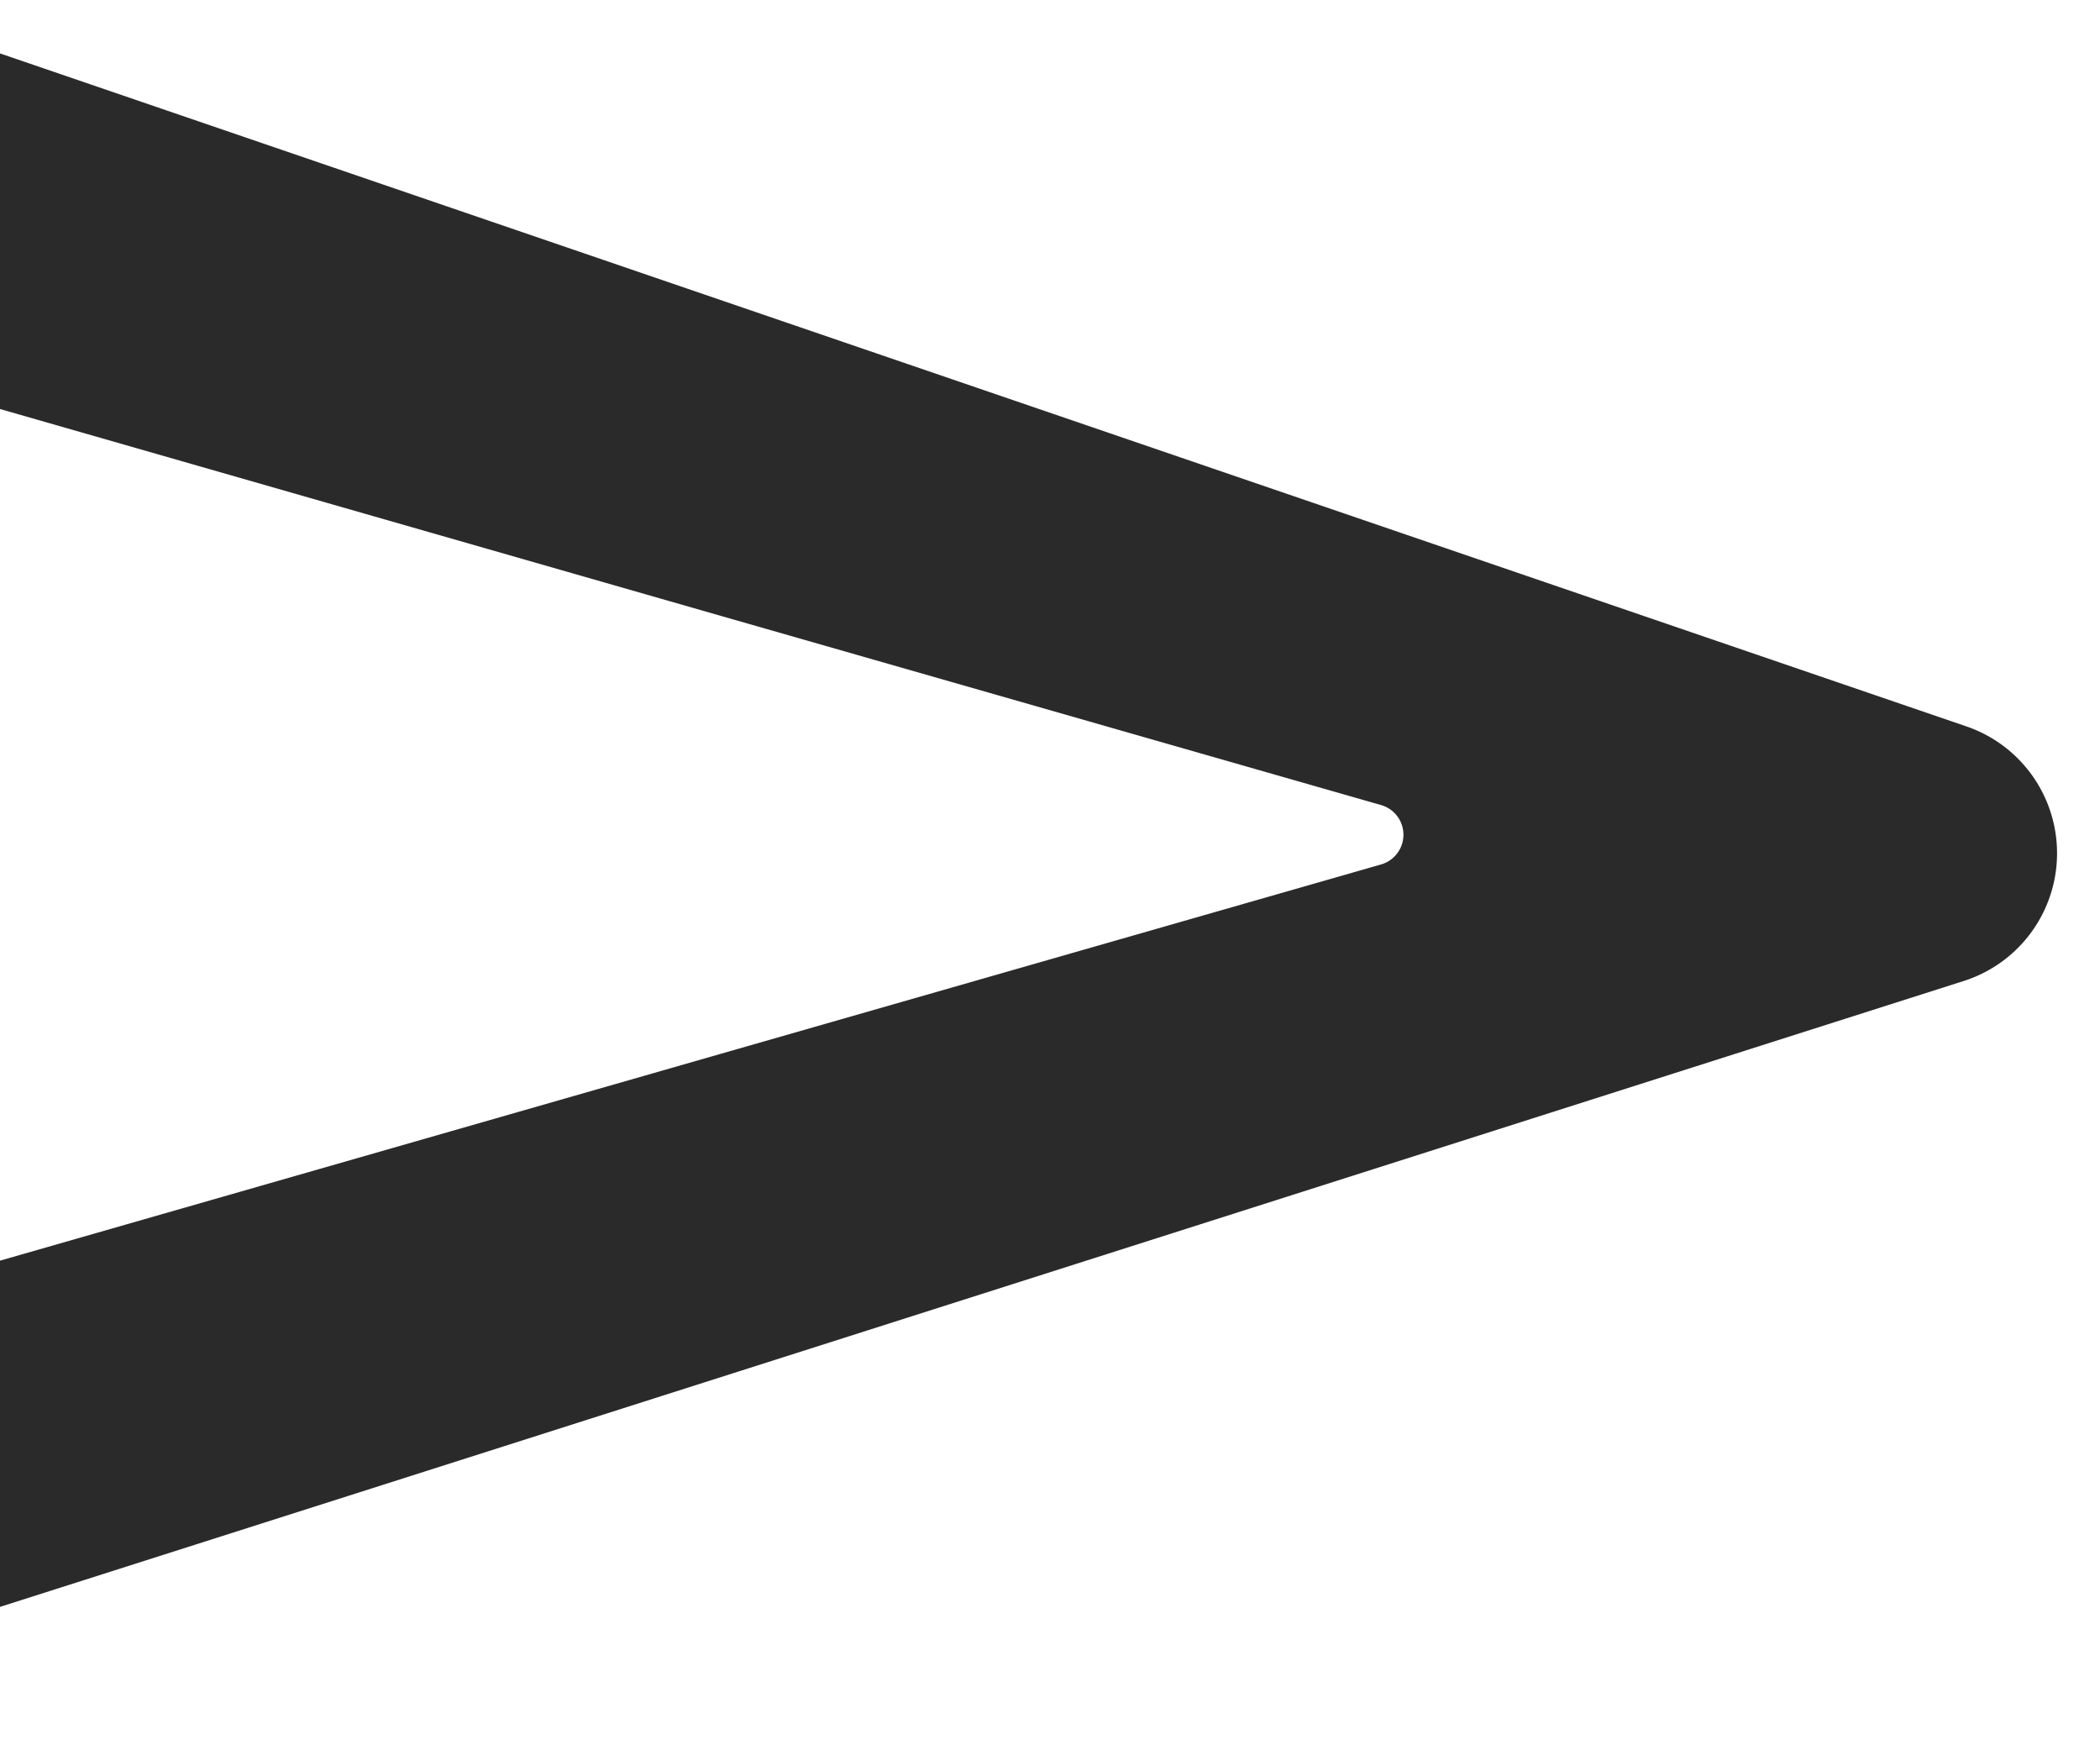
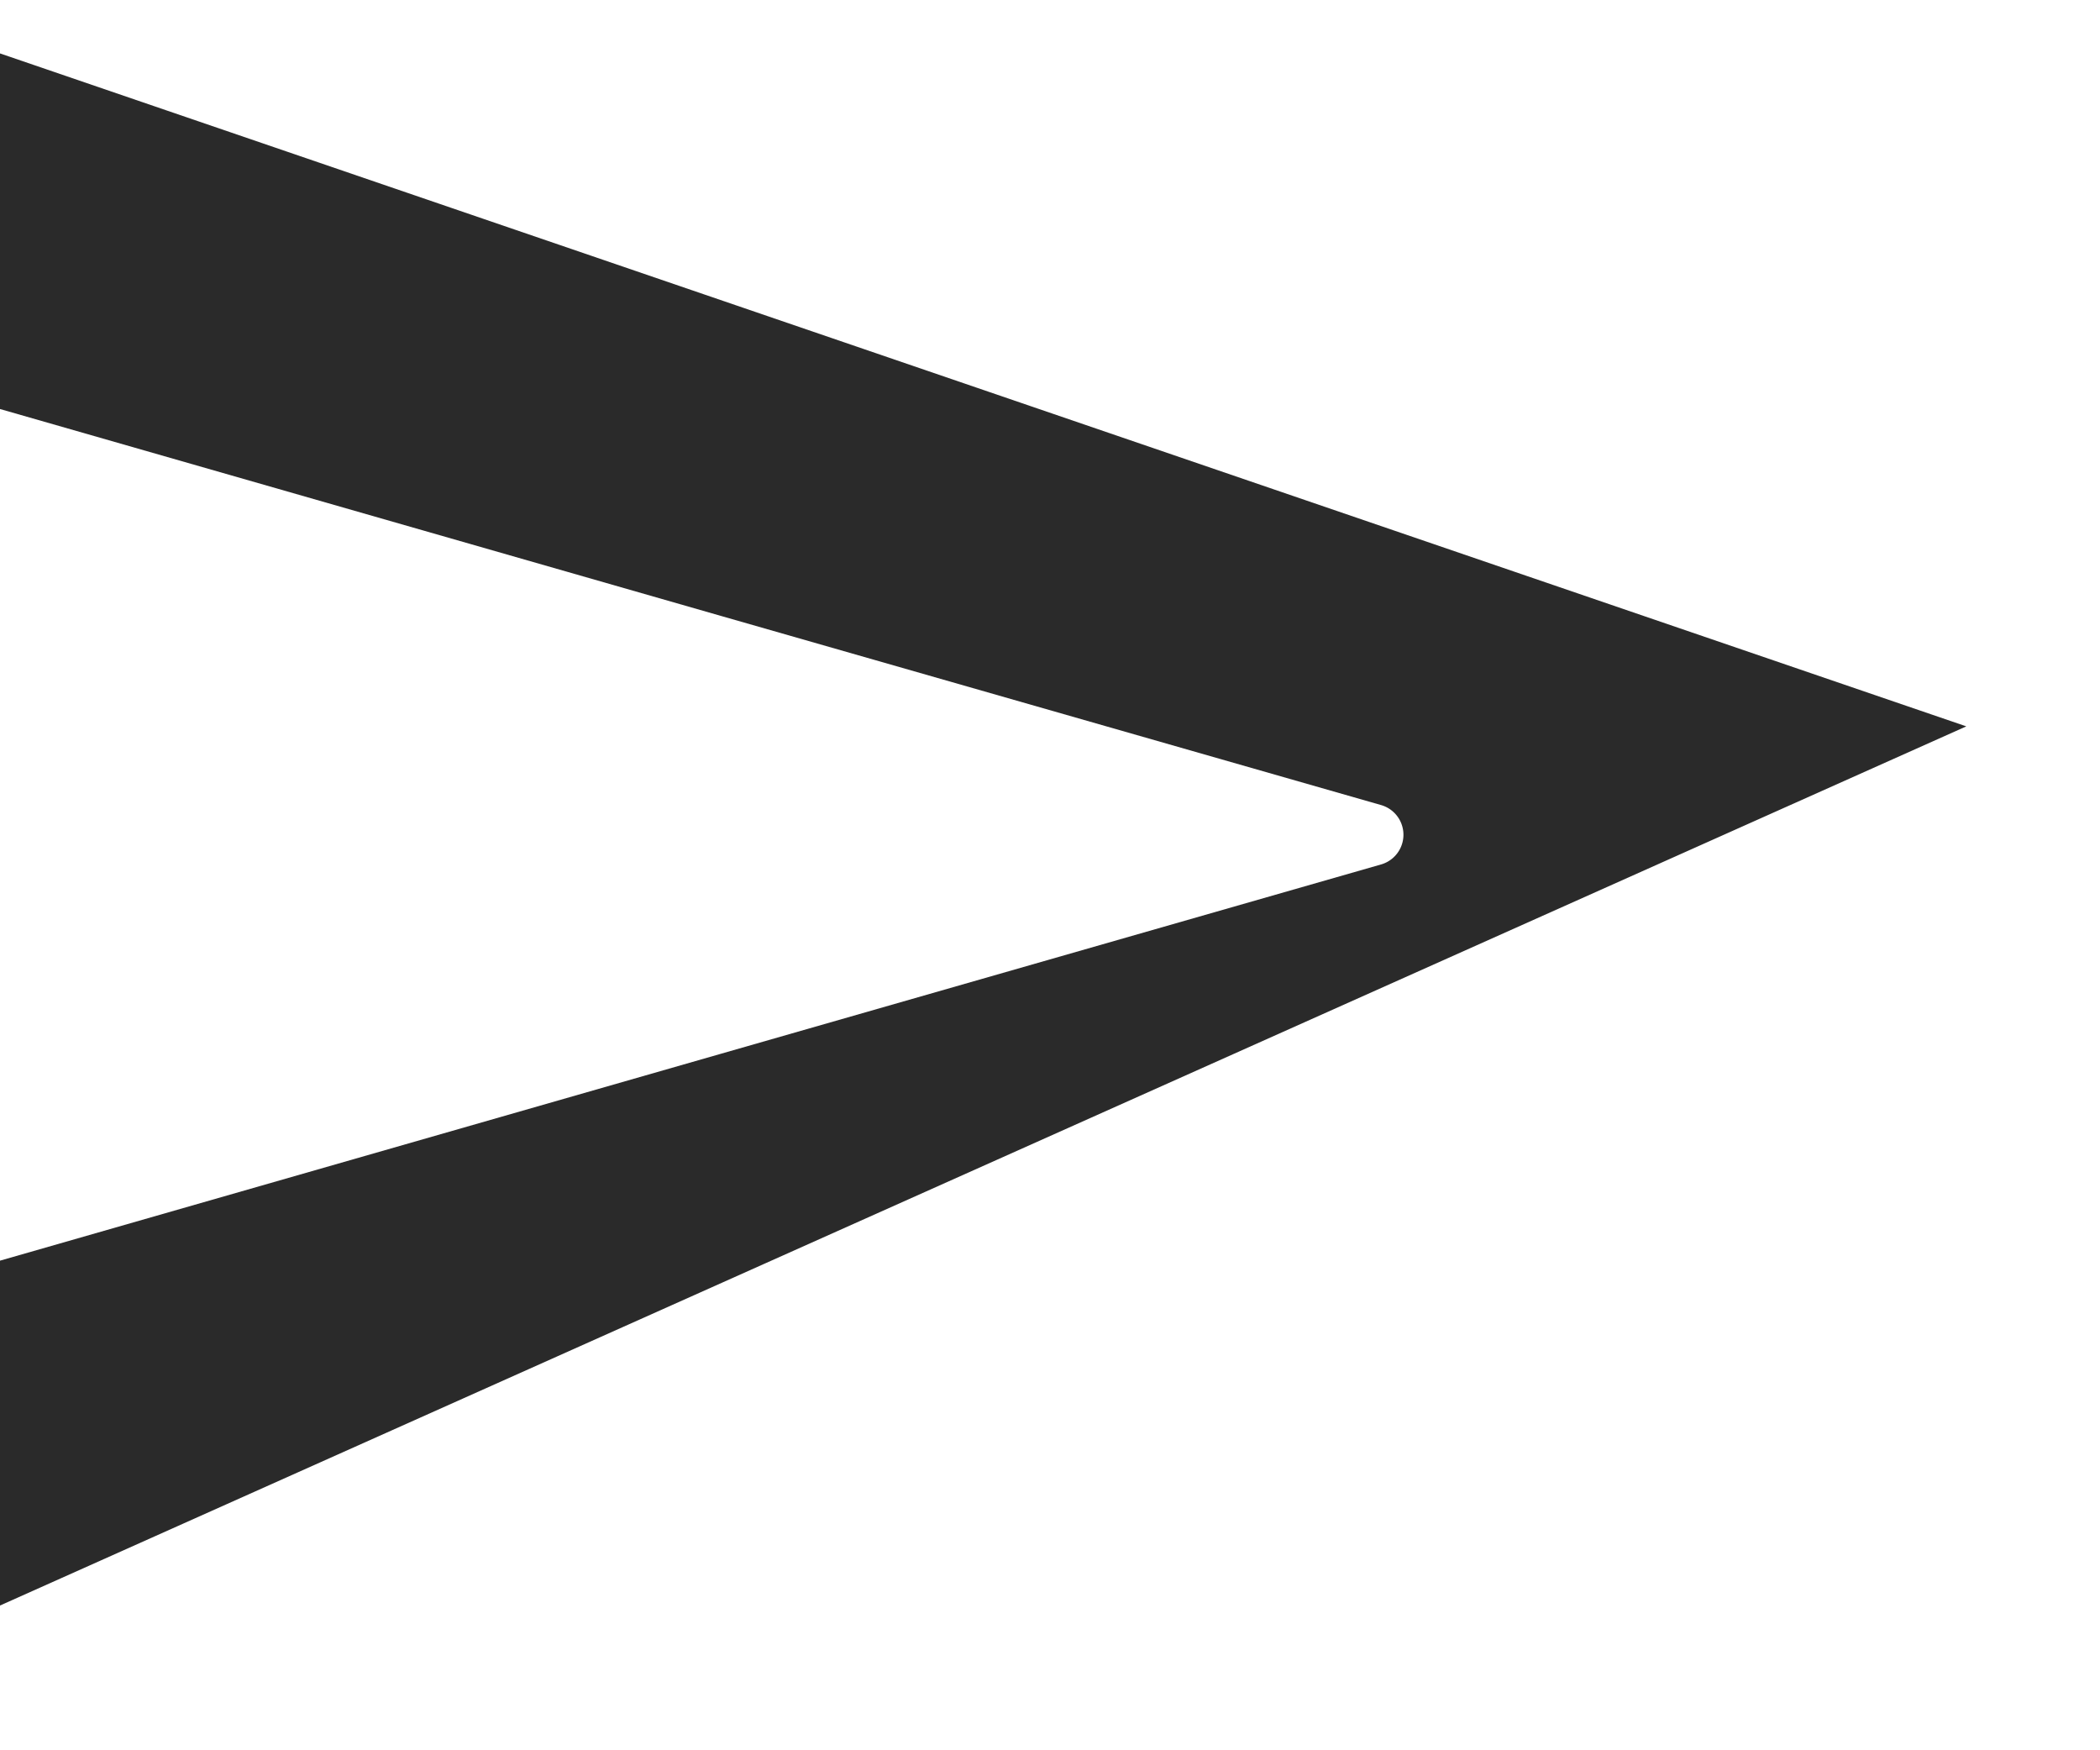
<svg xmlns="http://www.w3.org/2000/svg" width="24" height="20" viewBox="0 0 24 20">
  <defs>
    <style>
      .cls-1 {
        fill: #2a2a2a;
        fill-rule: evenodd;
      }
    </style>
  </defs>
-   <path id="シェイプ_2" data-name="シェイプ 2" class="cls-1" d="M22.472,8.3a1.532,1.532,0,0,1-.031,2.91L-0.121,18.4V14.44l8.364-2.4,7.54-2.162a0.353,0.353,0,0,0,0-.679L8.243,7.039l-8.364-2.4V0.569Z" />
+   <path id="シェイプ_2" data-name="シェイプ 2" class="cls-1" d="M22.472,8.3L-0.121,18.4V14.44l8.364-2.4,7.54-2.162a0.353,0.353,0,0,0,0-.679L8.243,7.039l-8.364-2.4V0.569Z" />
</svg>